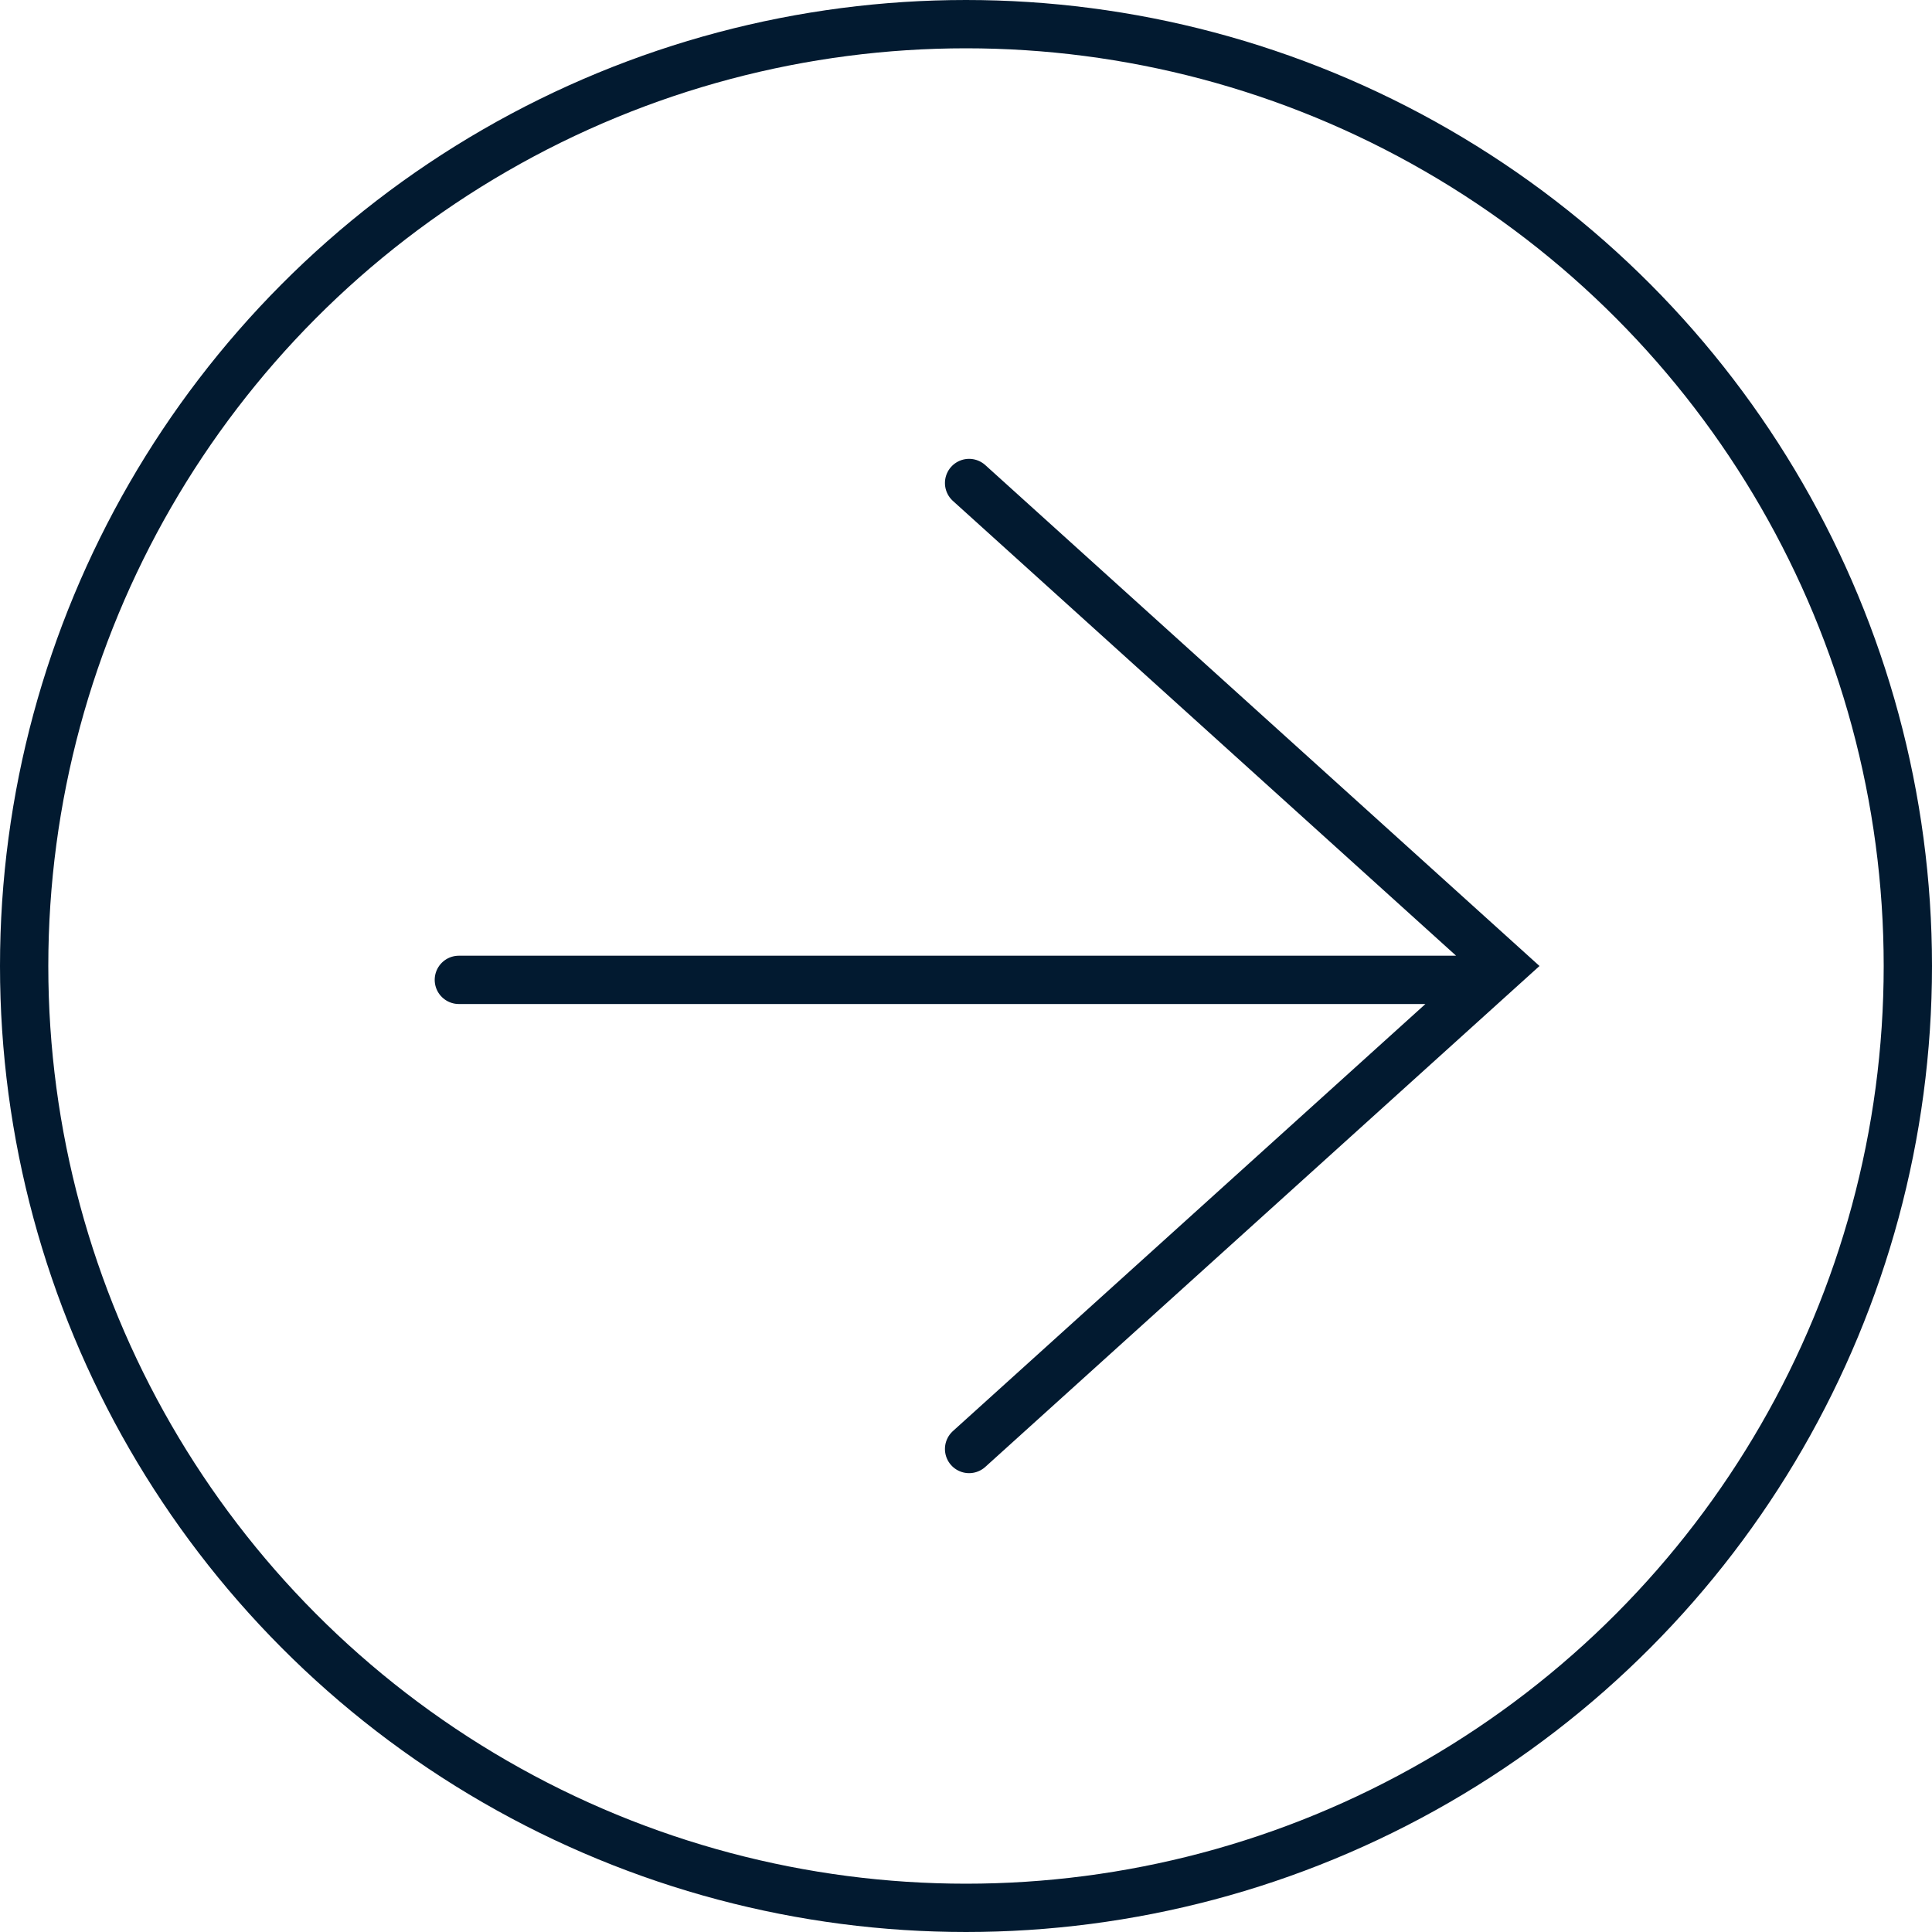
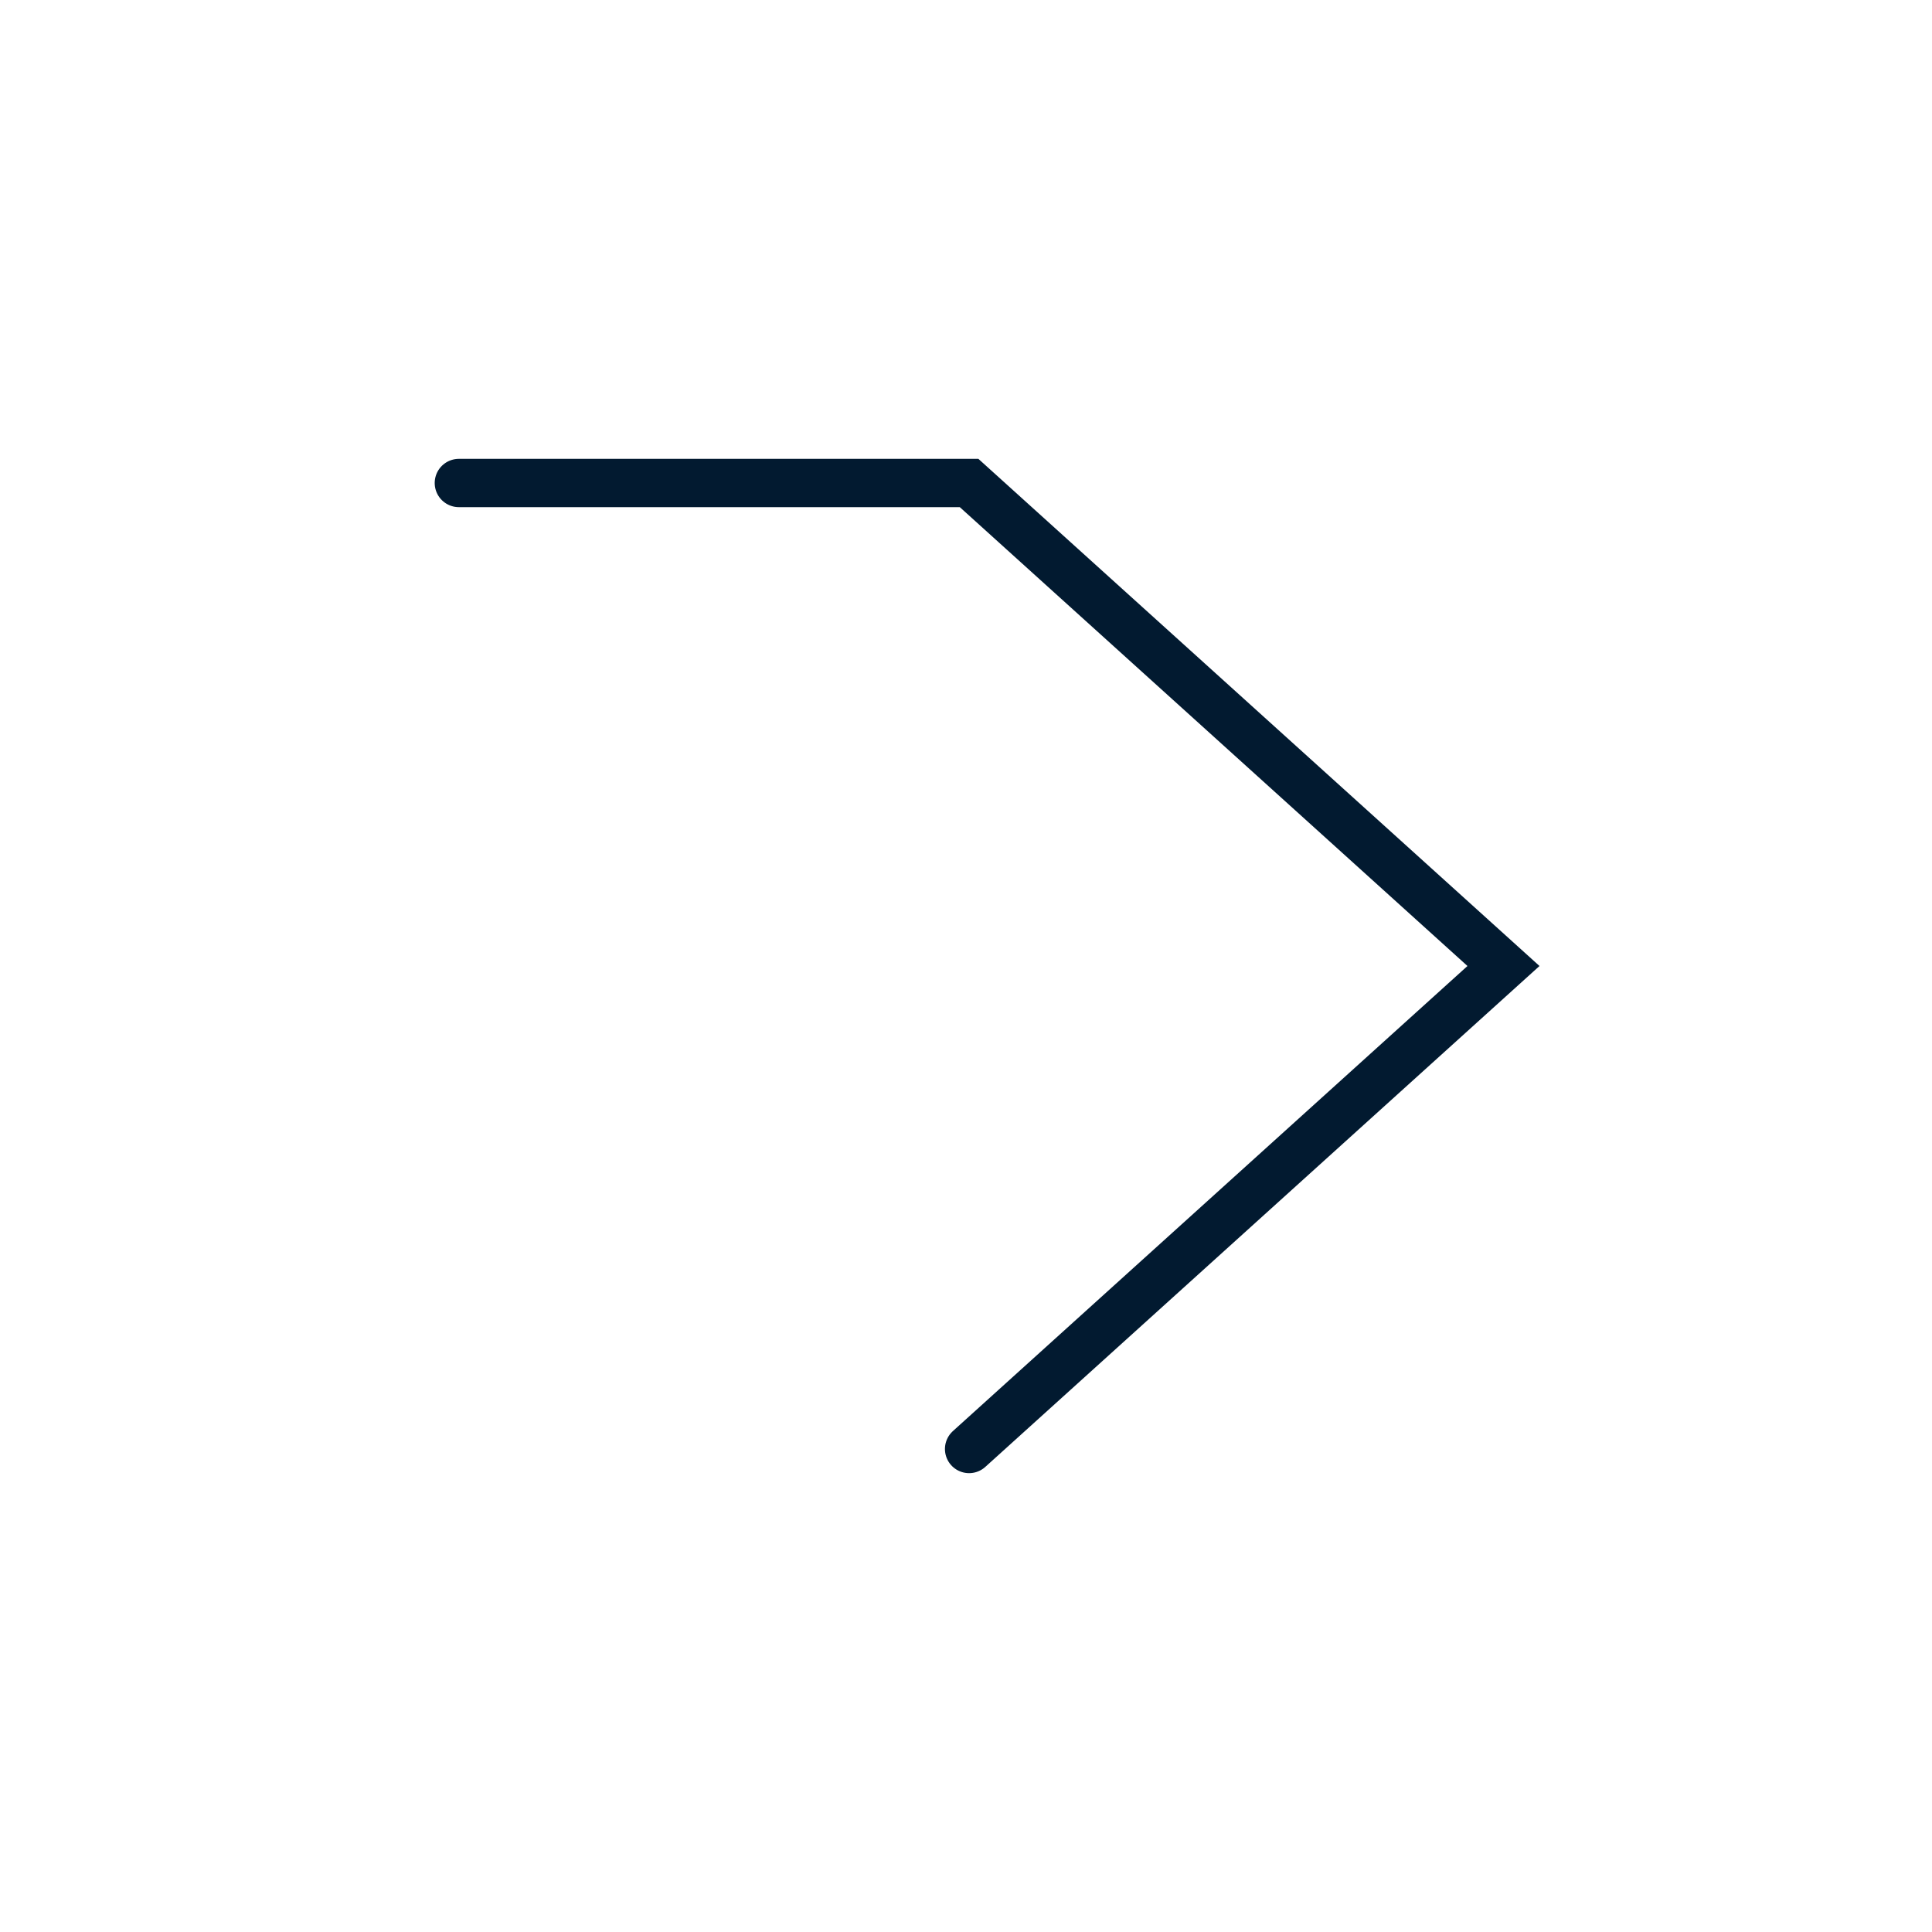
<svg xmlns="http://www.w3.org/2000/svg" width="40" height="40" viewBox="0 0 40 40" fill="none">
-   <path d="m20.064 30 11.064-10-11.064-10M30.628 20.287H9.5" stroke="#021A30" stroke-linecap="round" />
-   <circle cx="20" cy="20" r="19.5" stroke="#021A30" />
+   <path d="m20.064 30 11.064-10-11.064-10H9.5" stroke="#021A30" stroke-linecap="round" />
</svg>